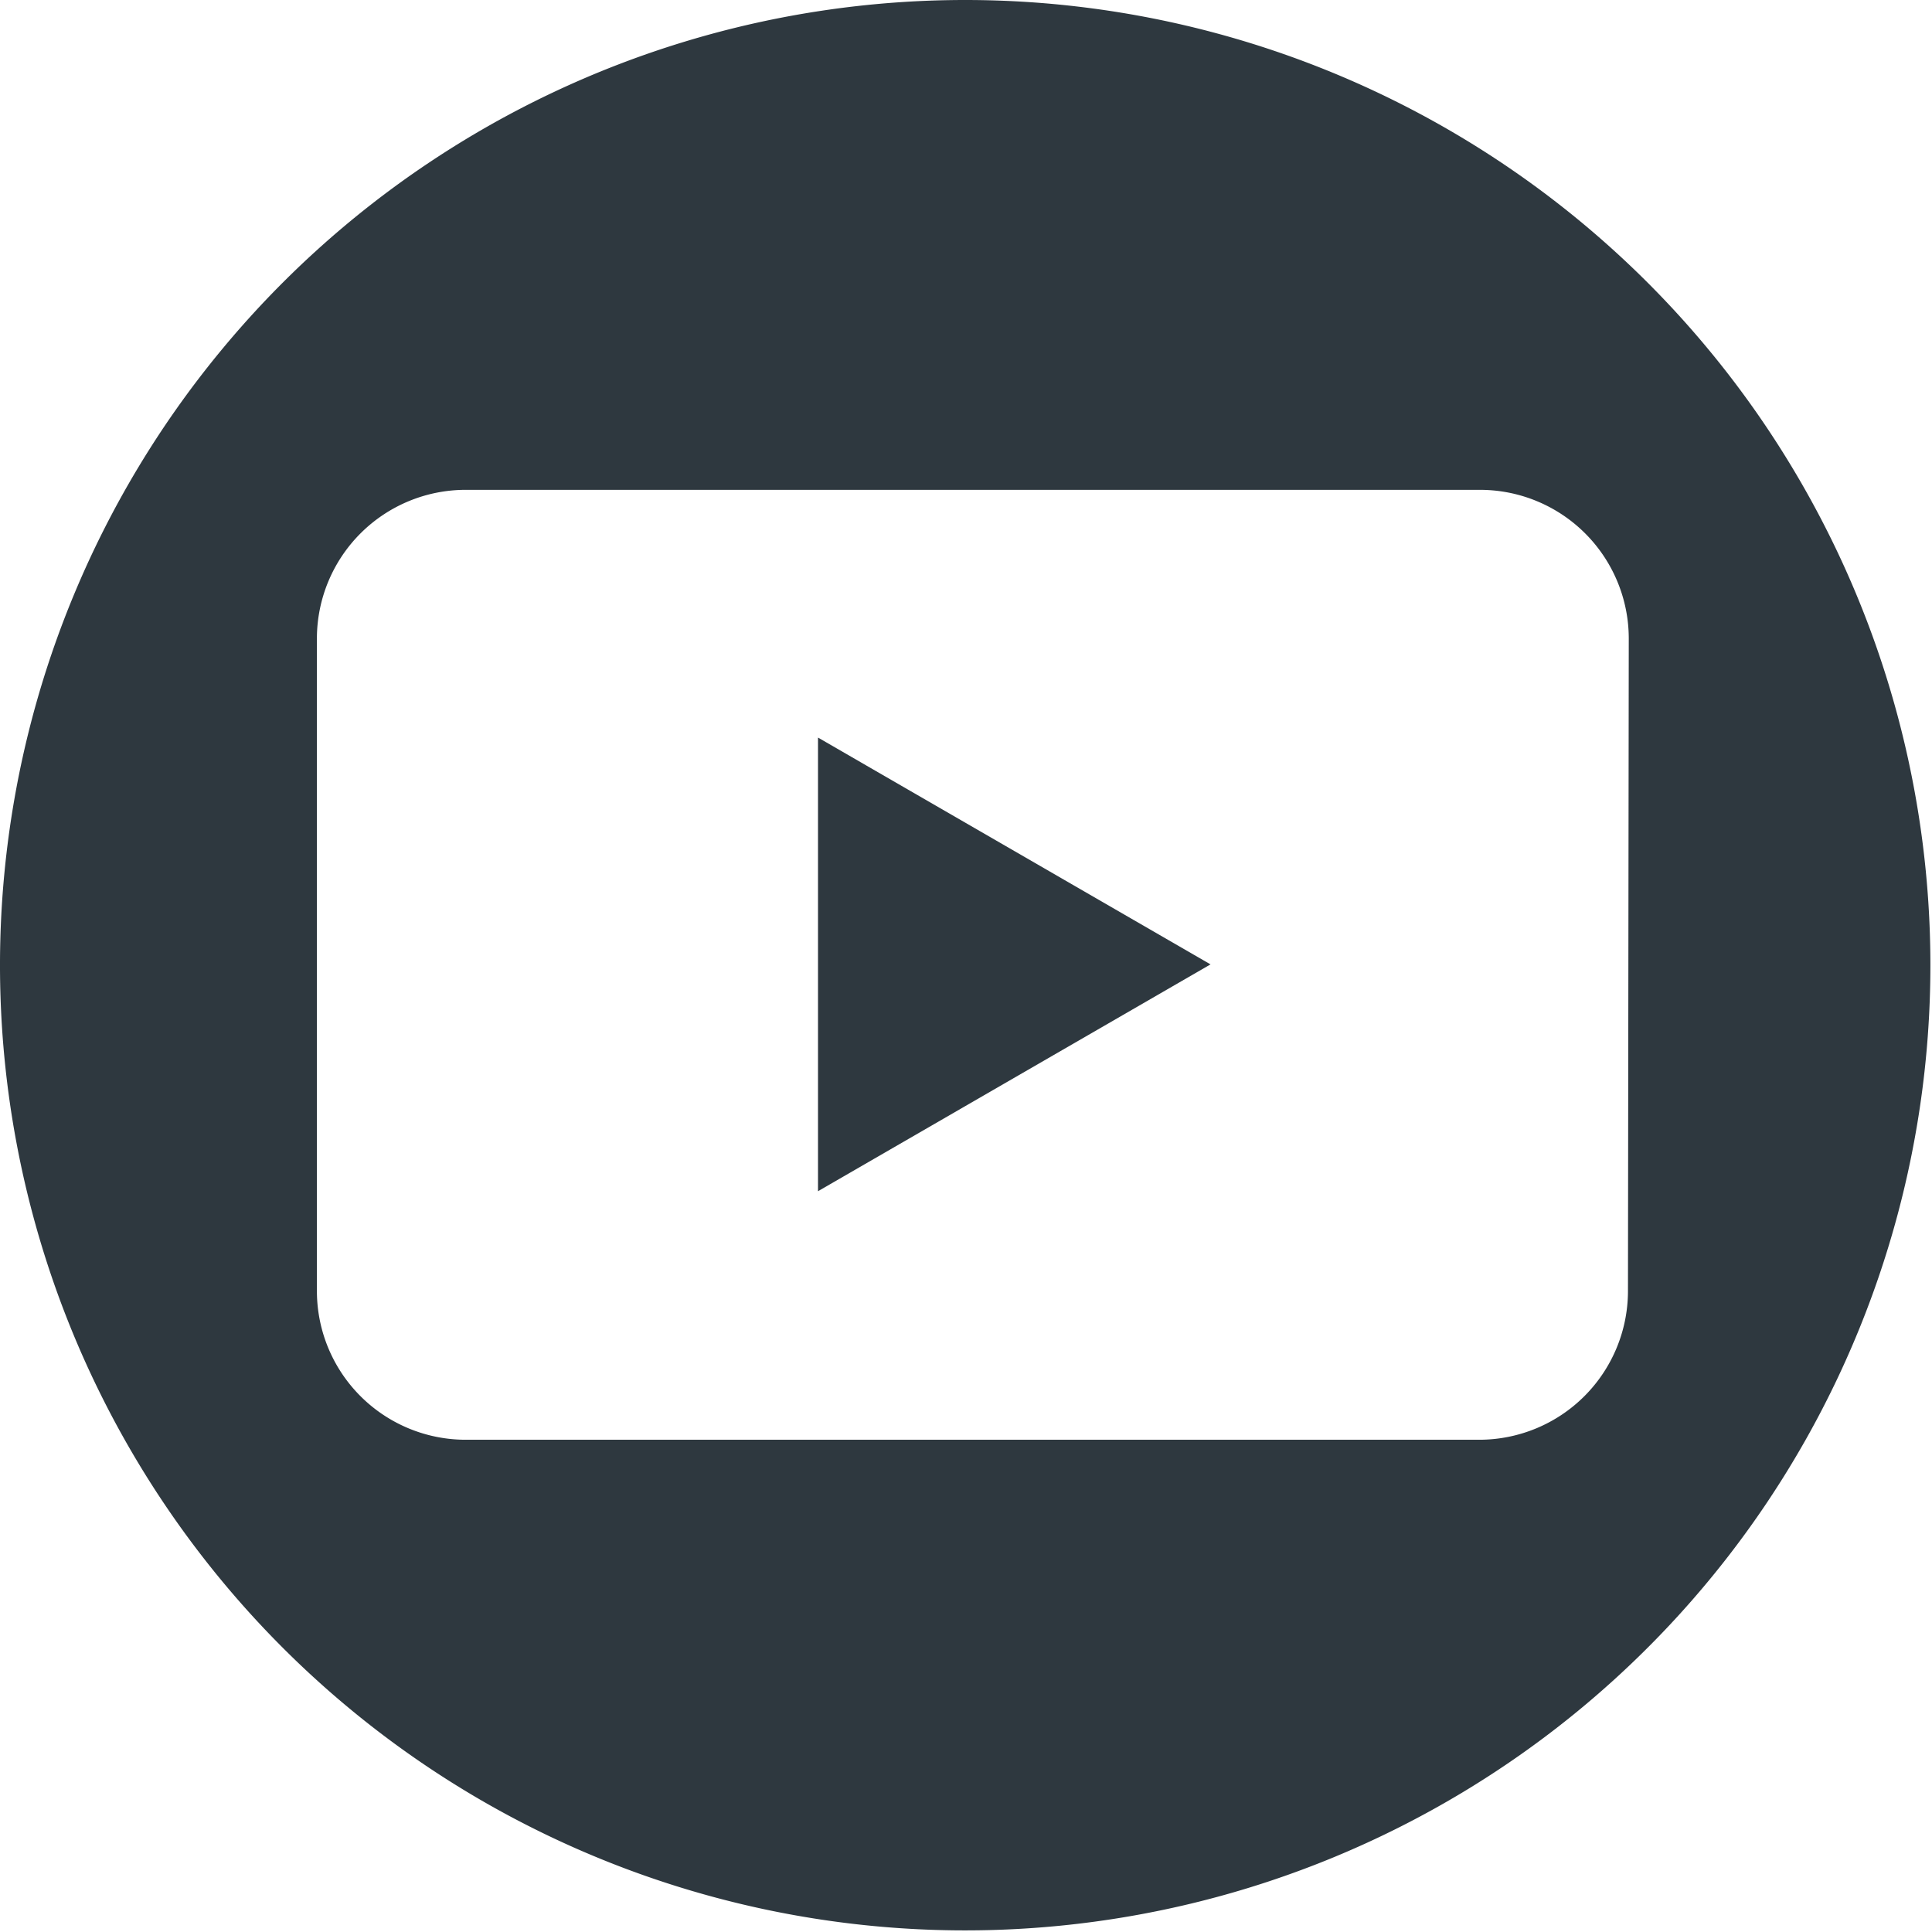
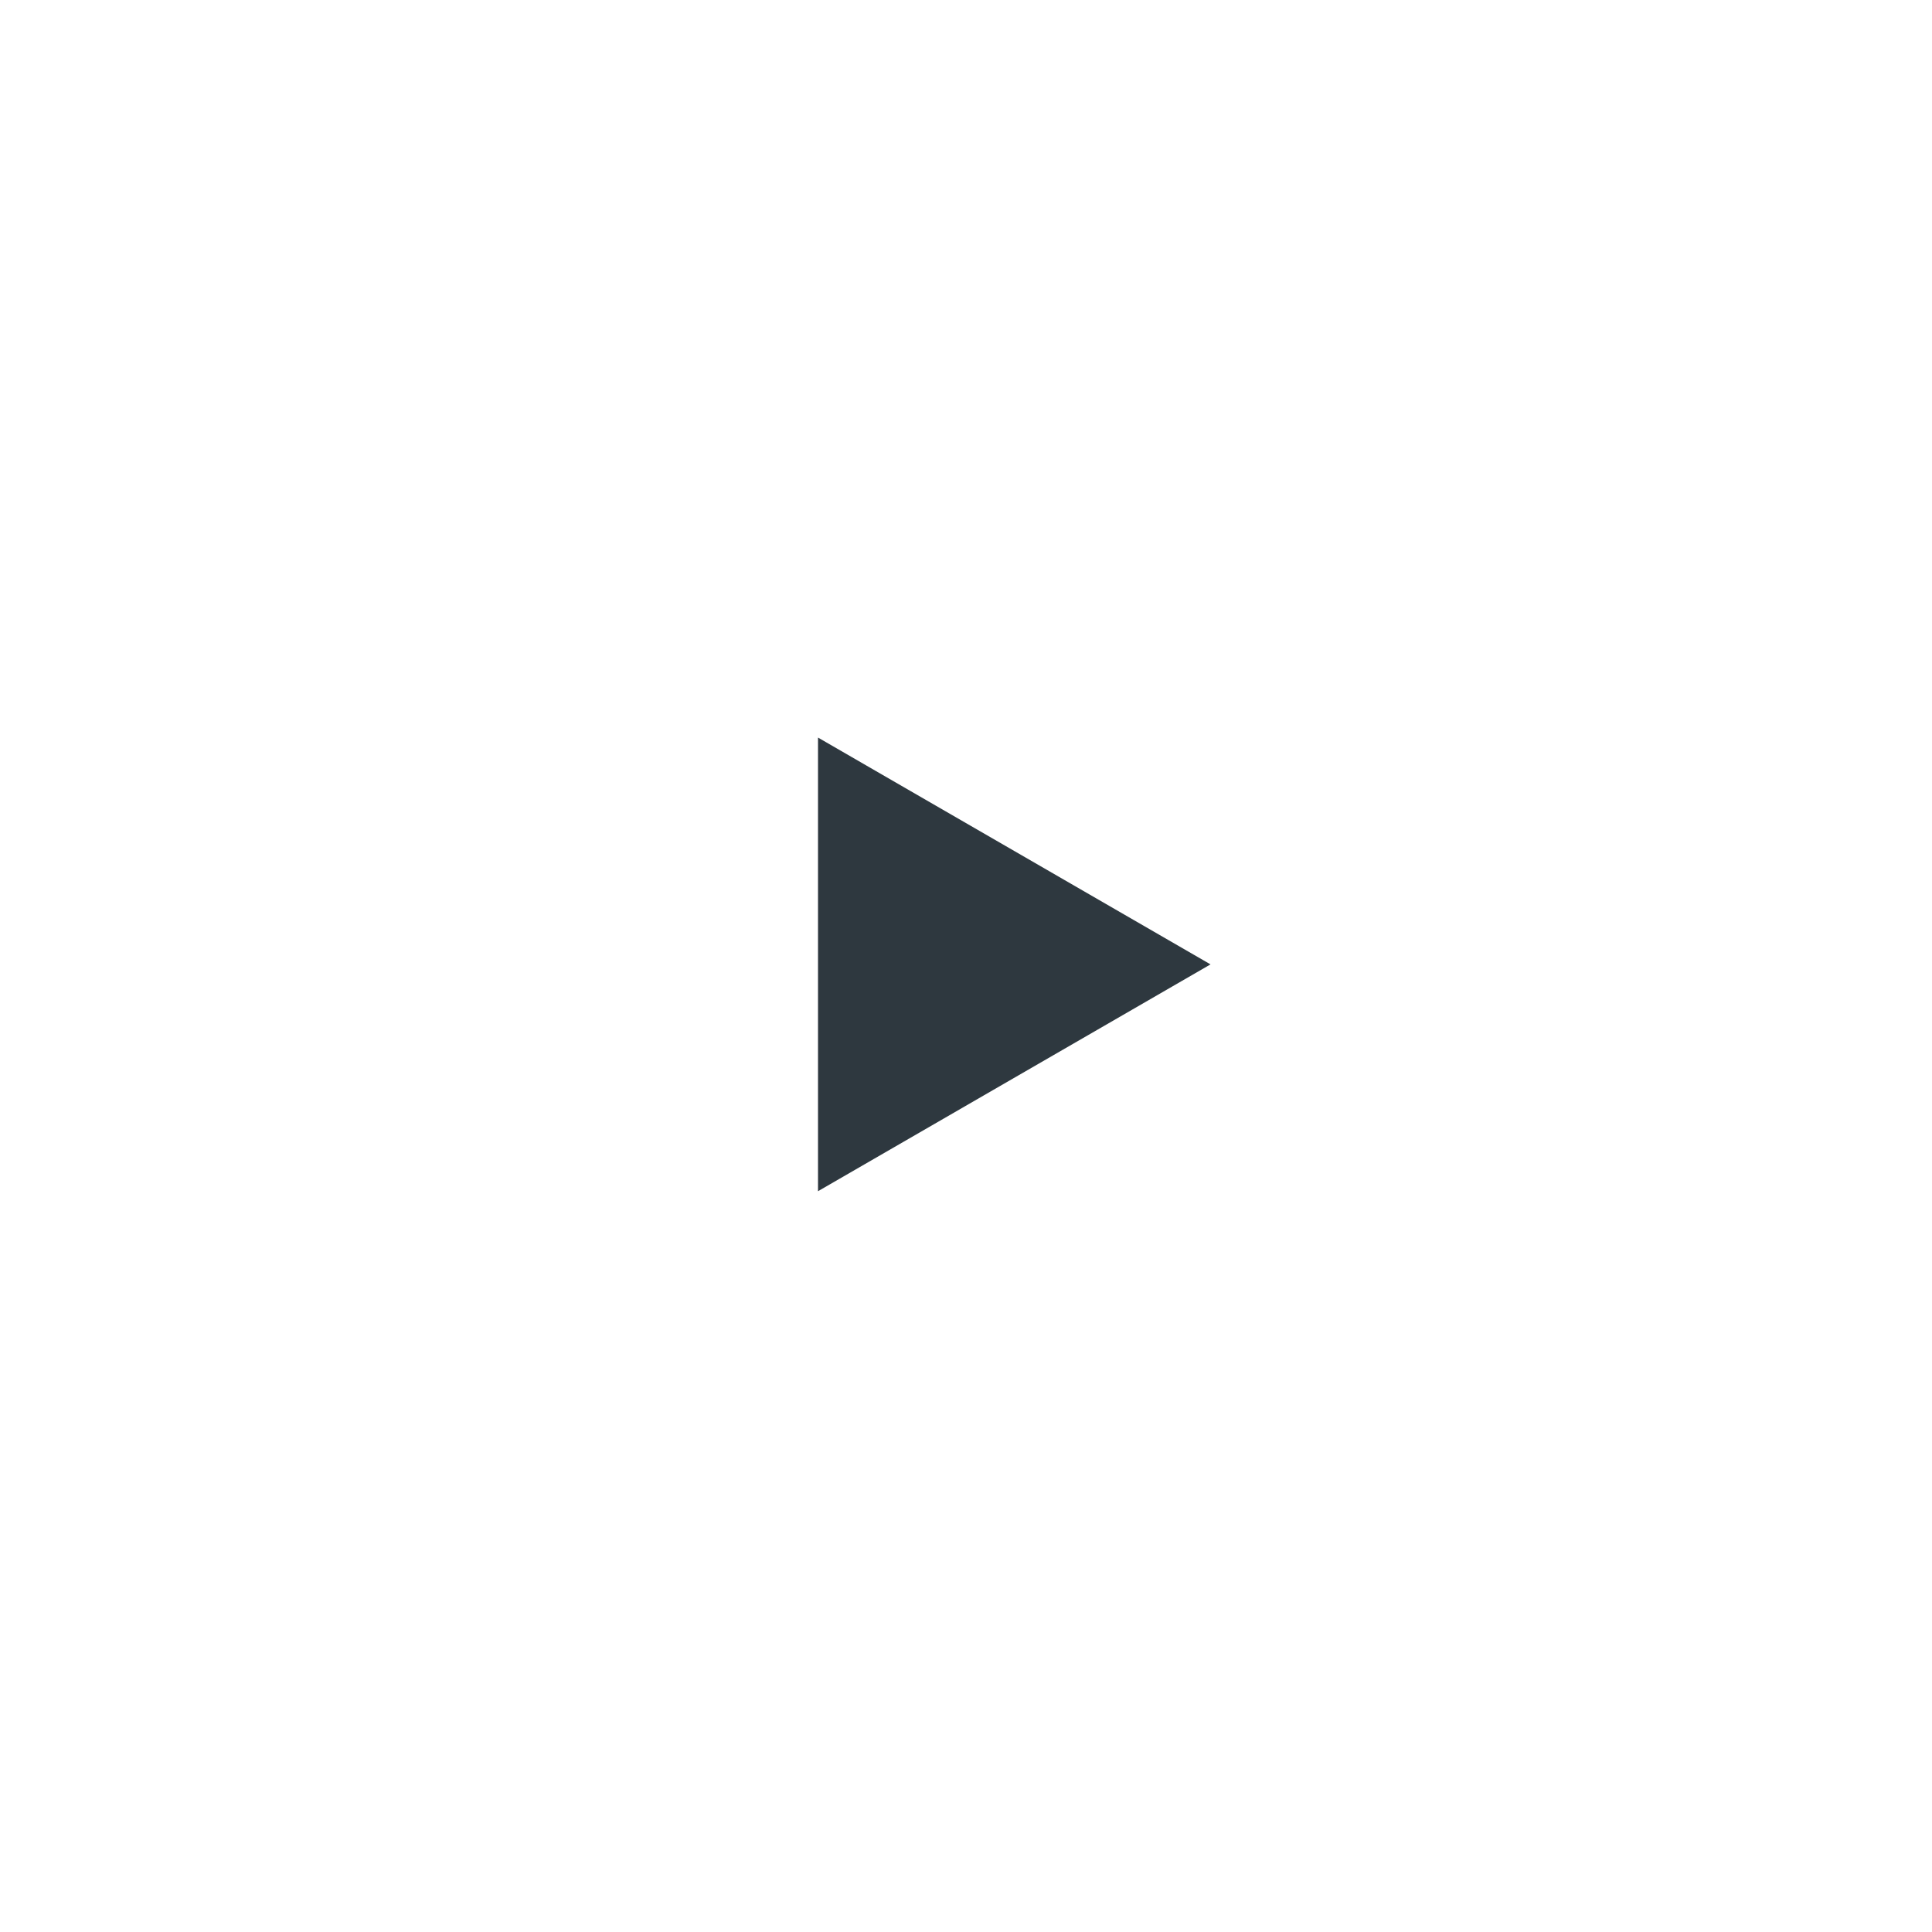
<svg xmlns="http://www.w3.org/2000/svg" id="37e1d478-5425-4d98-9f5e-57057b066a4f" data-name="Layer 1" viewBox="0 0 24.02 24.02">
  <title>SVGicons</title>
  <polygon points="10.17 14.81 15.05 11.99 10.17 9.17 10.17 14.81" fill="#2e383f" />
-   <path d="M12,0A12,12,0,1,0,24,12,12,12,0,0,0,12,0Zm8.24,16.06A1.85,1.85,0,0,1,18.4,17.9H5.79a1.85,1.85,0,0,1-1.85-1.85V7.93A1.85,1.85,0,0,1,5.79,6.09H18.4a1.85,1.85,0,0,1,1.85,1.85Z" fill="#2e383f" />
</svg>